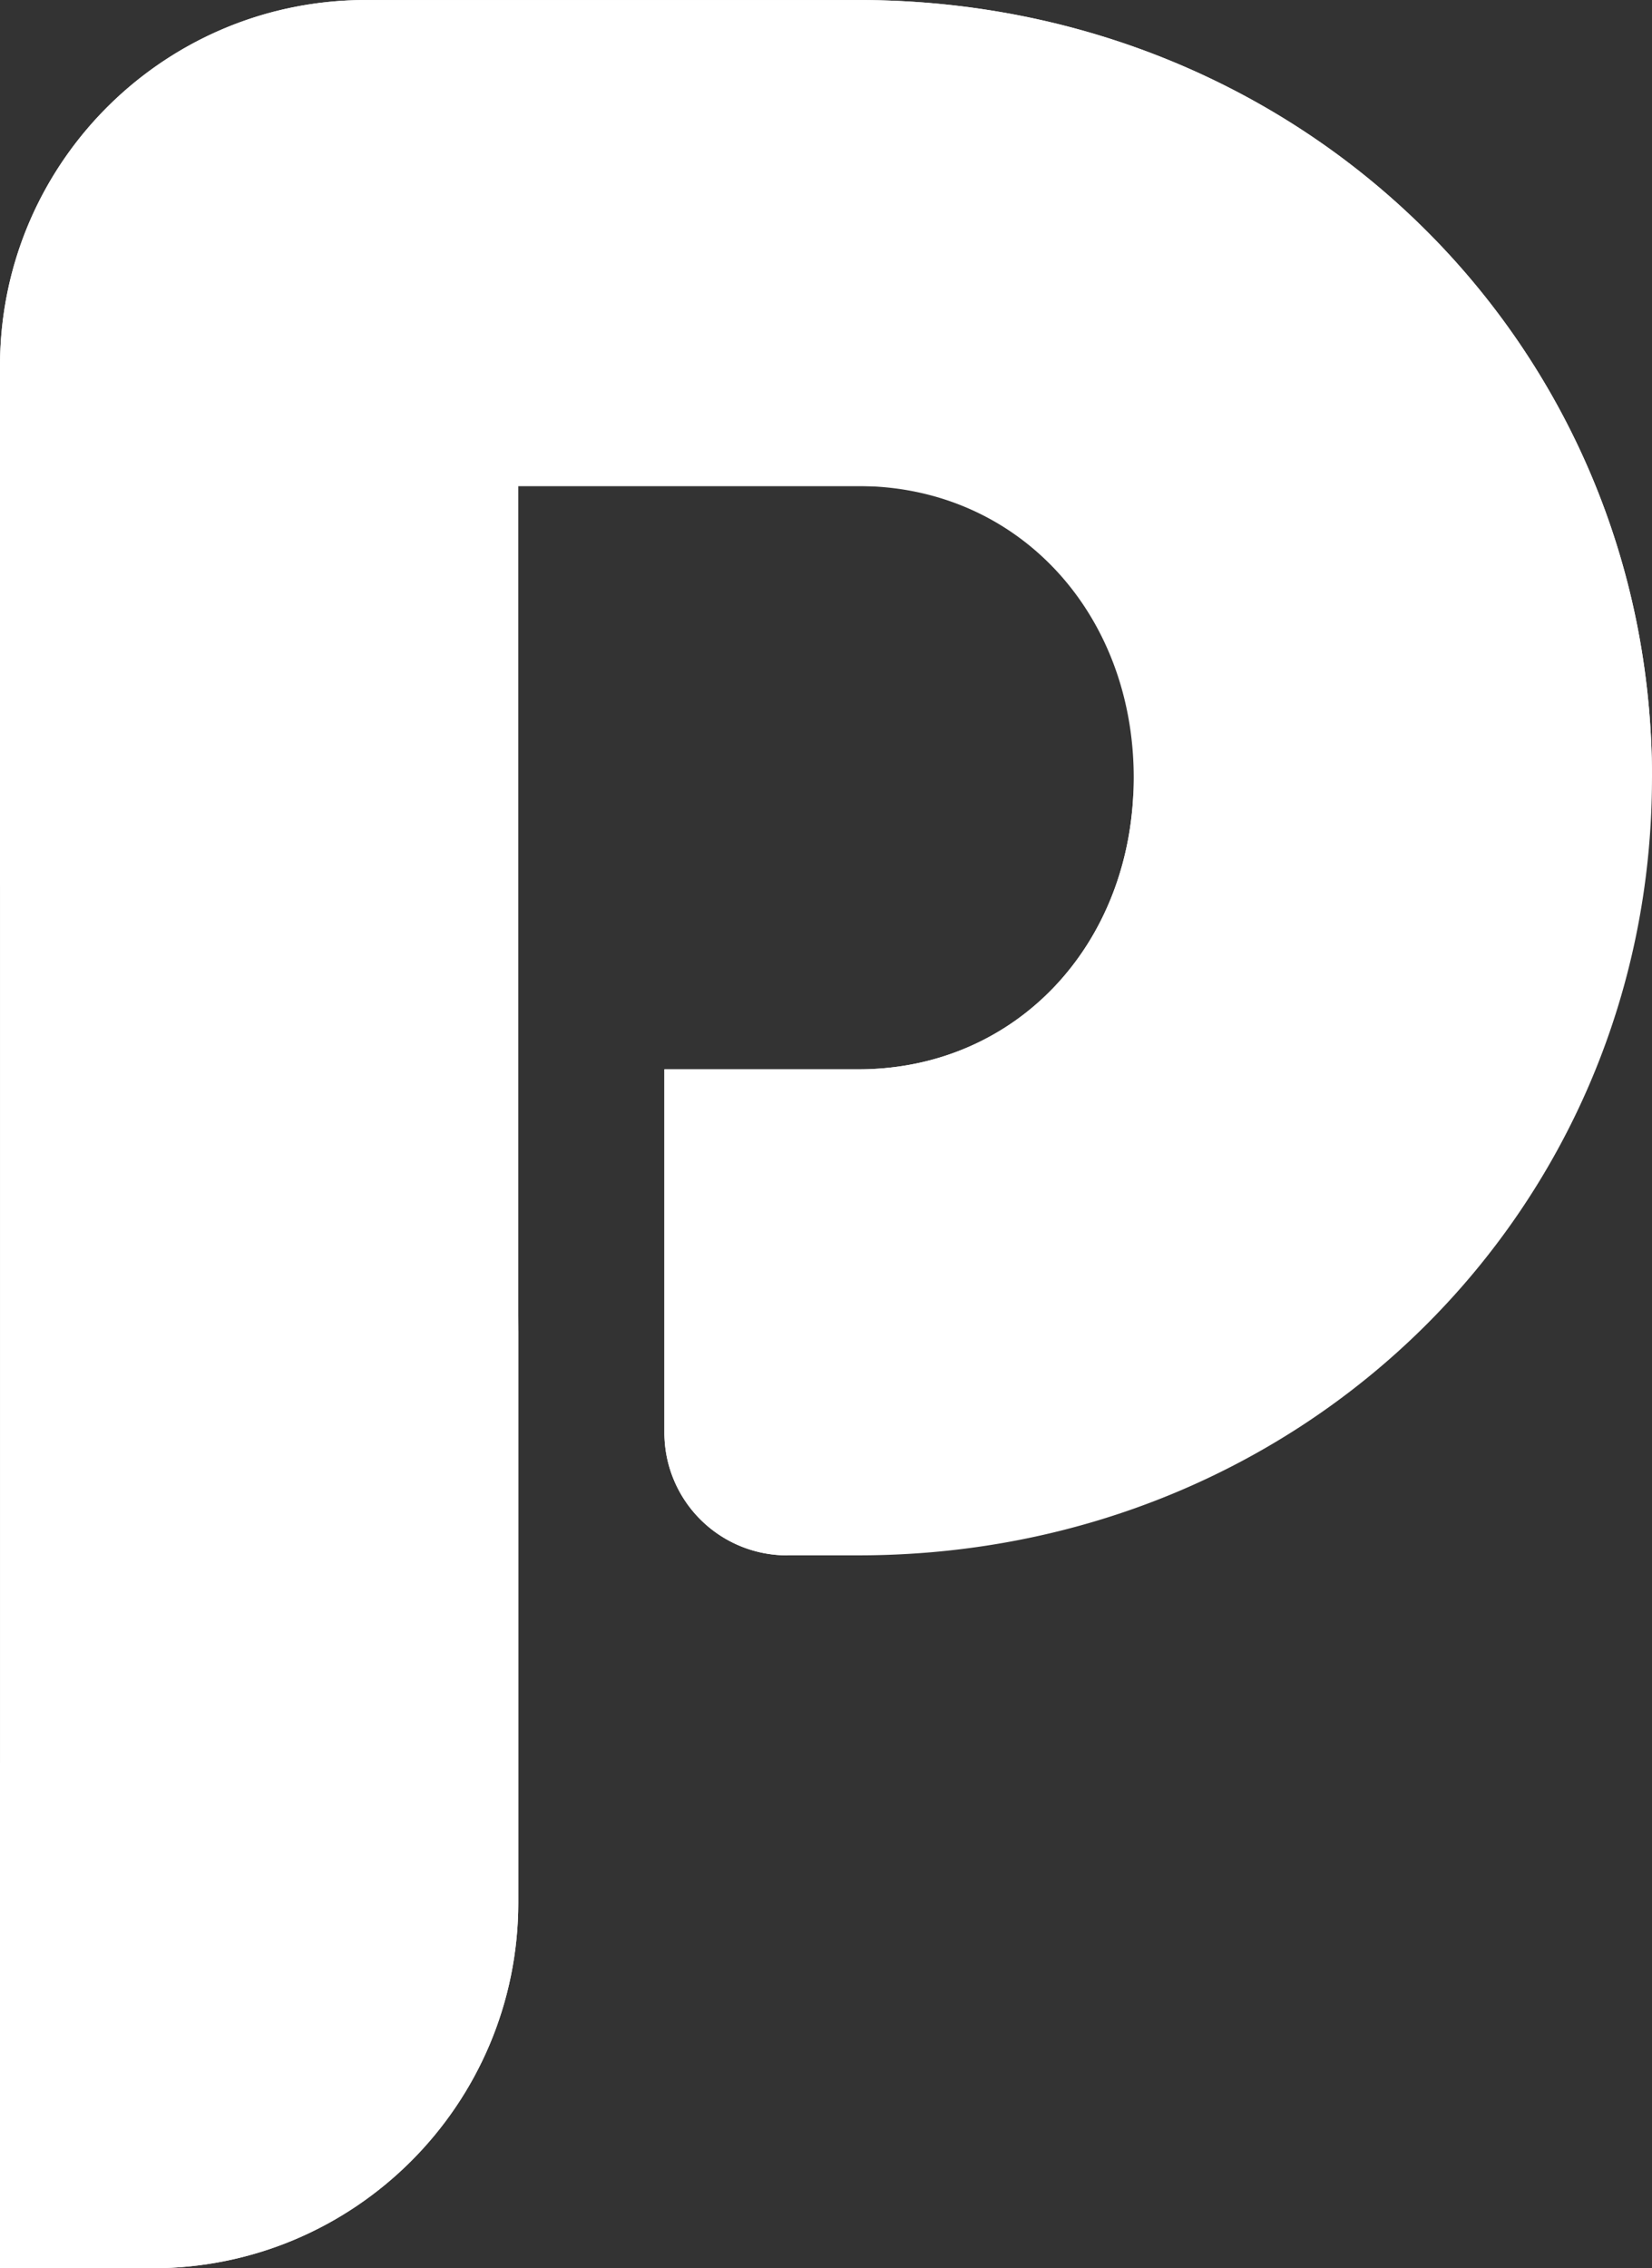
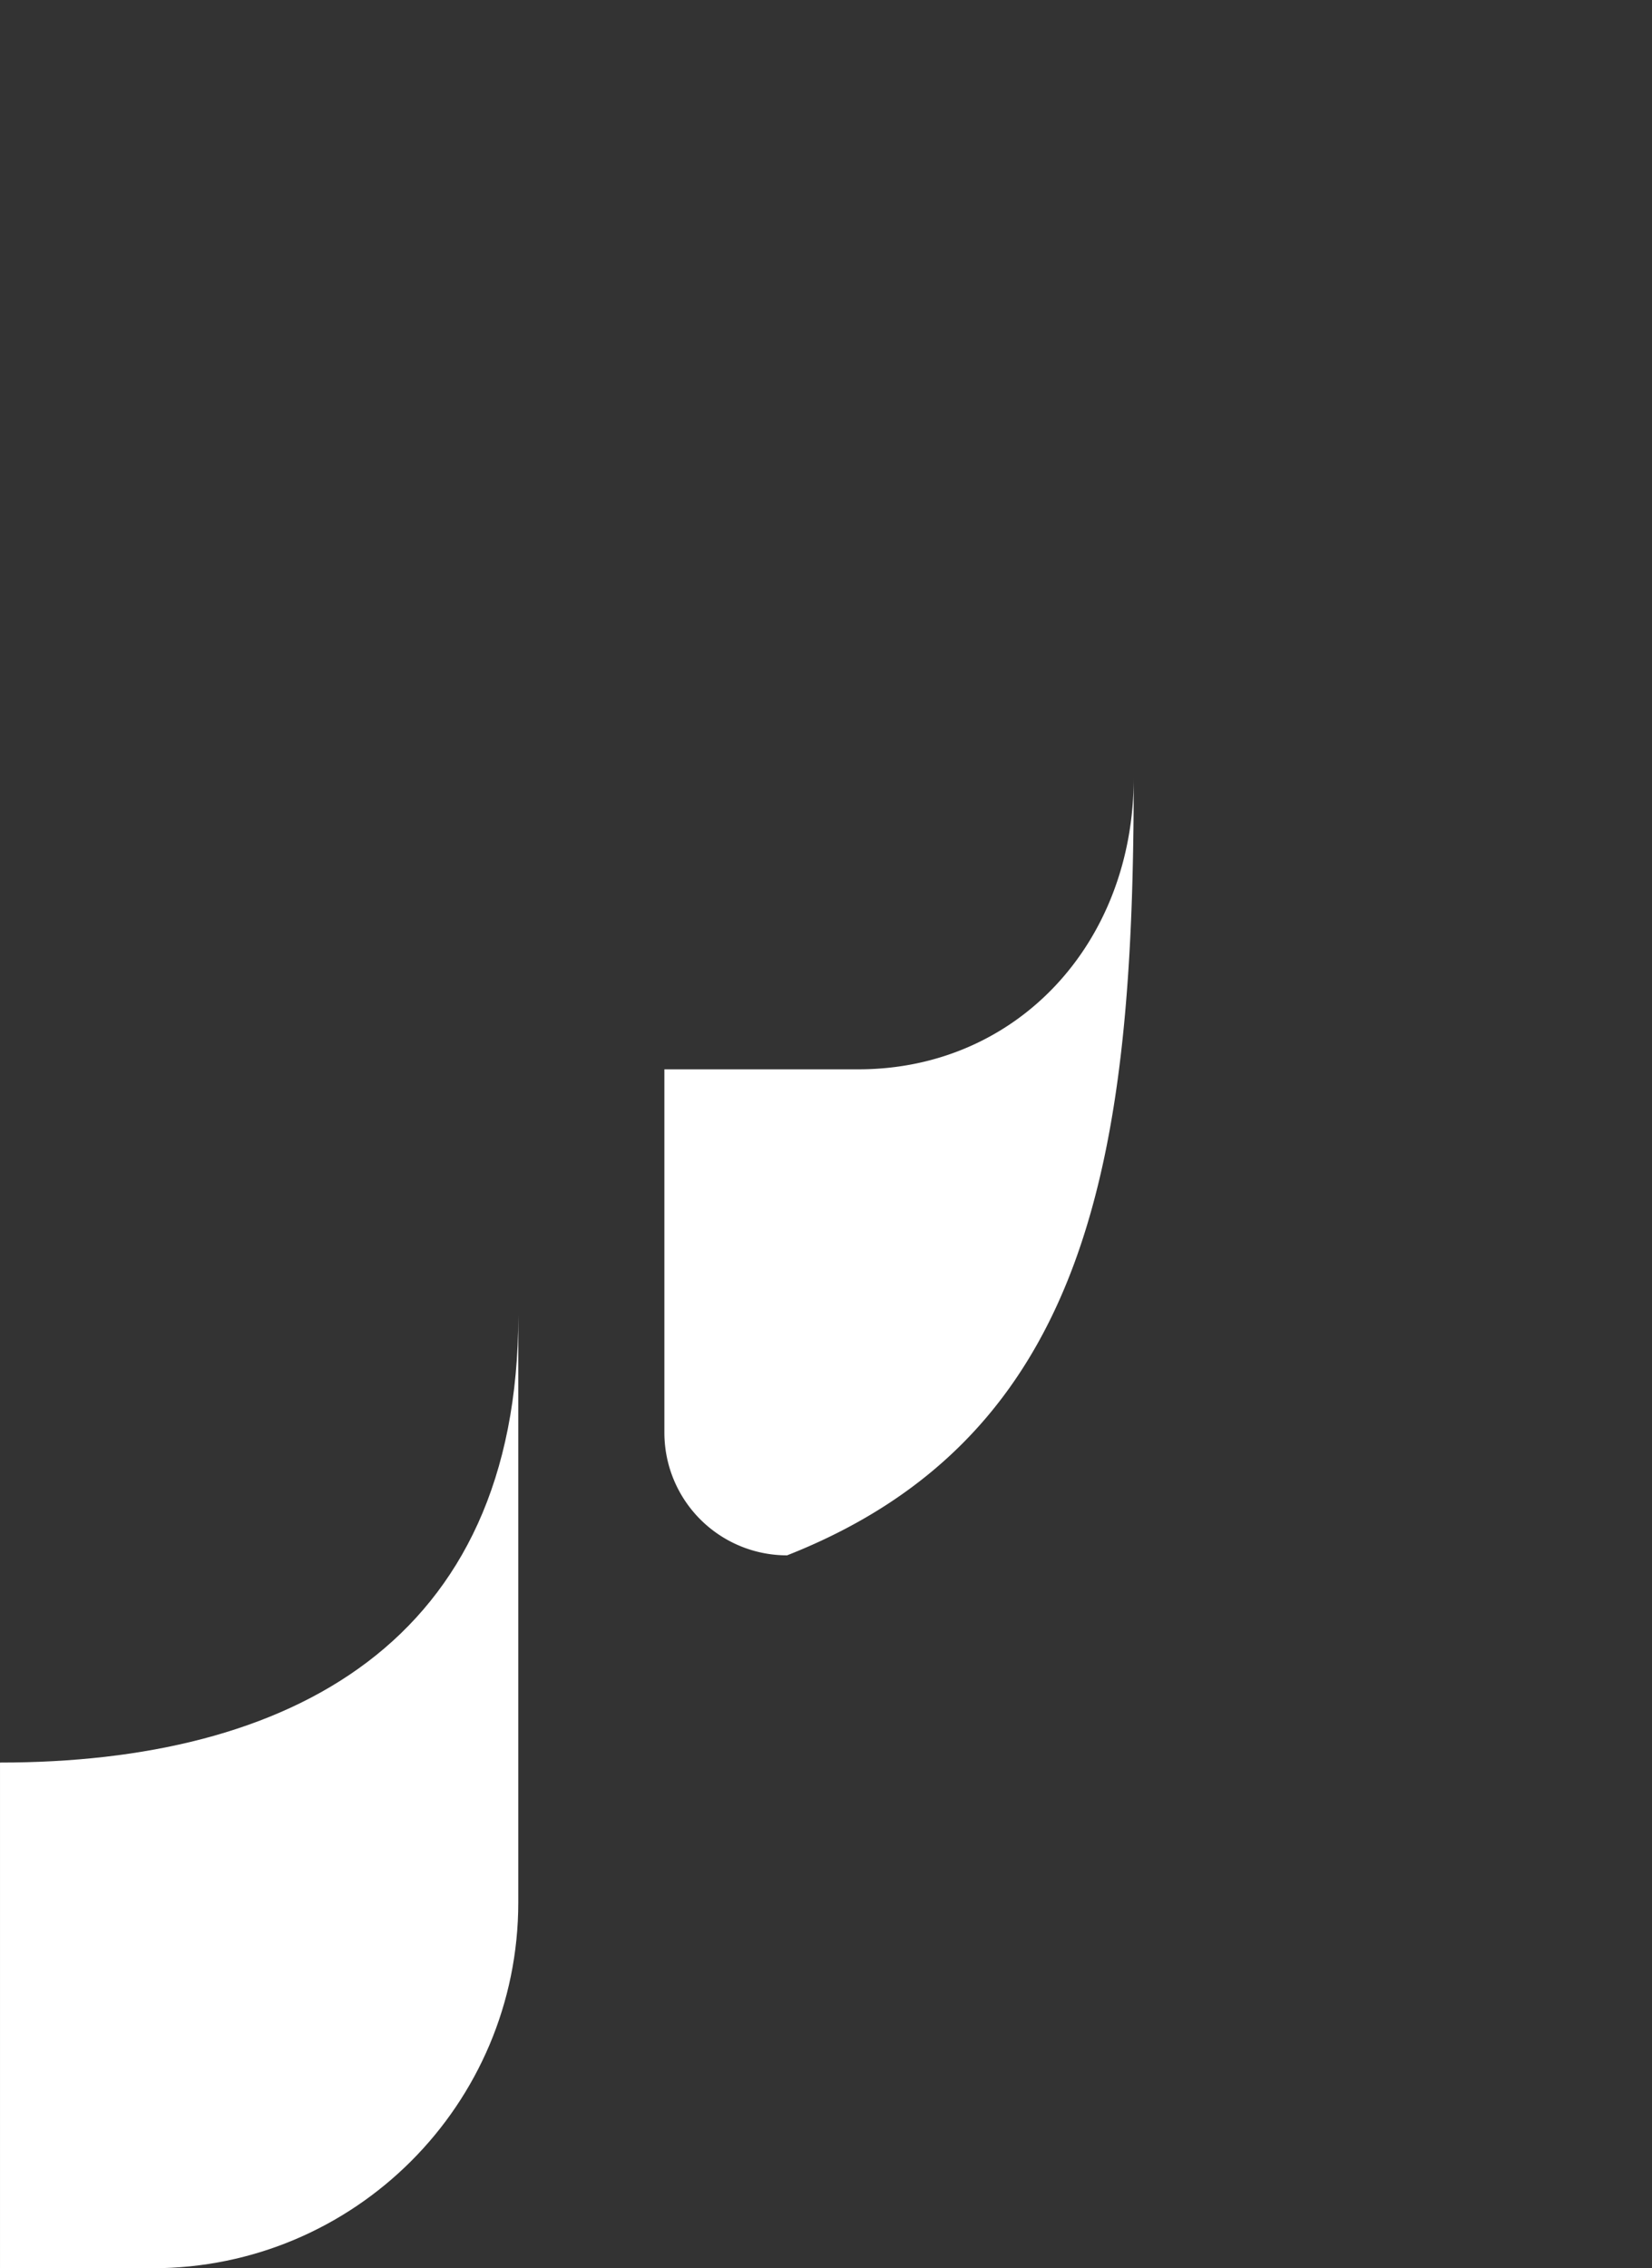
<svg xmlns="http://www.w3.org/2000/svg" data-name="Layer 1" fill="#000000" height="2062.4" preserveAspectRatio="xMidYMid meet" version="1" viewBox="748.7 468.8 1502.6 2062.4" width="1502.6" zoomAndPan="magnify">
  <rect x="748.7" y="468.8" width="1502.6" height="2062.4" fill="#333333" stroke="none" />
  <g id="change1_1">
-     <path d="M1529.46,468.82H1081.35c-183.71,0-332.64,148.93-332.64,332.64V2531.18H887.46c183.72,0,332.65-148.93,332.65-332.64V910.75h309.35c144.37,0,250.43,114.91,250.43,265.16s-106.06,265.17-250.43,265.17H1353v330.33A111.6,111.6,0,0,0,1464.6,1883h64.86c406.58,0,721.83-315.25,721.83-707.1S1936,468.82,1529.46,468.82Z" fill="#ffffff" />
-   </g>
+     </g>
  <g id="change2_1">
    <path d="M887.46,2531.18c183.72,0,332.65-148.93,332.65-332.64V1664.6c0,298.8-209.11,406.8-471.4,406.8v459.78Z" fill="#ffffff" />
  </g>
  <g id="change3_1">
-     <path d="M1529.46,468.82H1081.35c-183.71,0-332.64,148.93-332.64,332.64V1276c36.51-241,273.09-365.28,471.4-365.28h309.35c514.86,0,721.83,265.16,721.83,265.16C2251.29,784.07,1936,468.82,1529.46,468.82Z" fill="#ffffff" />
-   </g>
+     </g>
  <g id="change2_2">
    <path d="M1779.89,1175.91c0,150.26-106.06,265.17-250.43,265.17H1353v330.33A111.59,111.59,0,0,0,1464.6,1883h0C1741.8,1773.82,1779.89,1517,1779.89,1175.91Z" fill="#ffffff" />
  </g>
</svg>